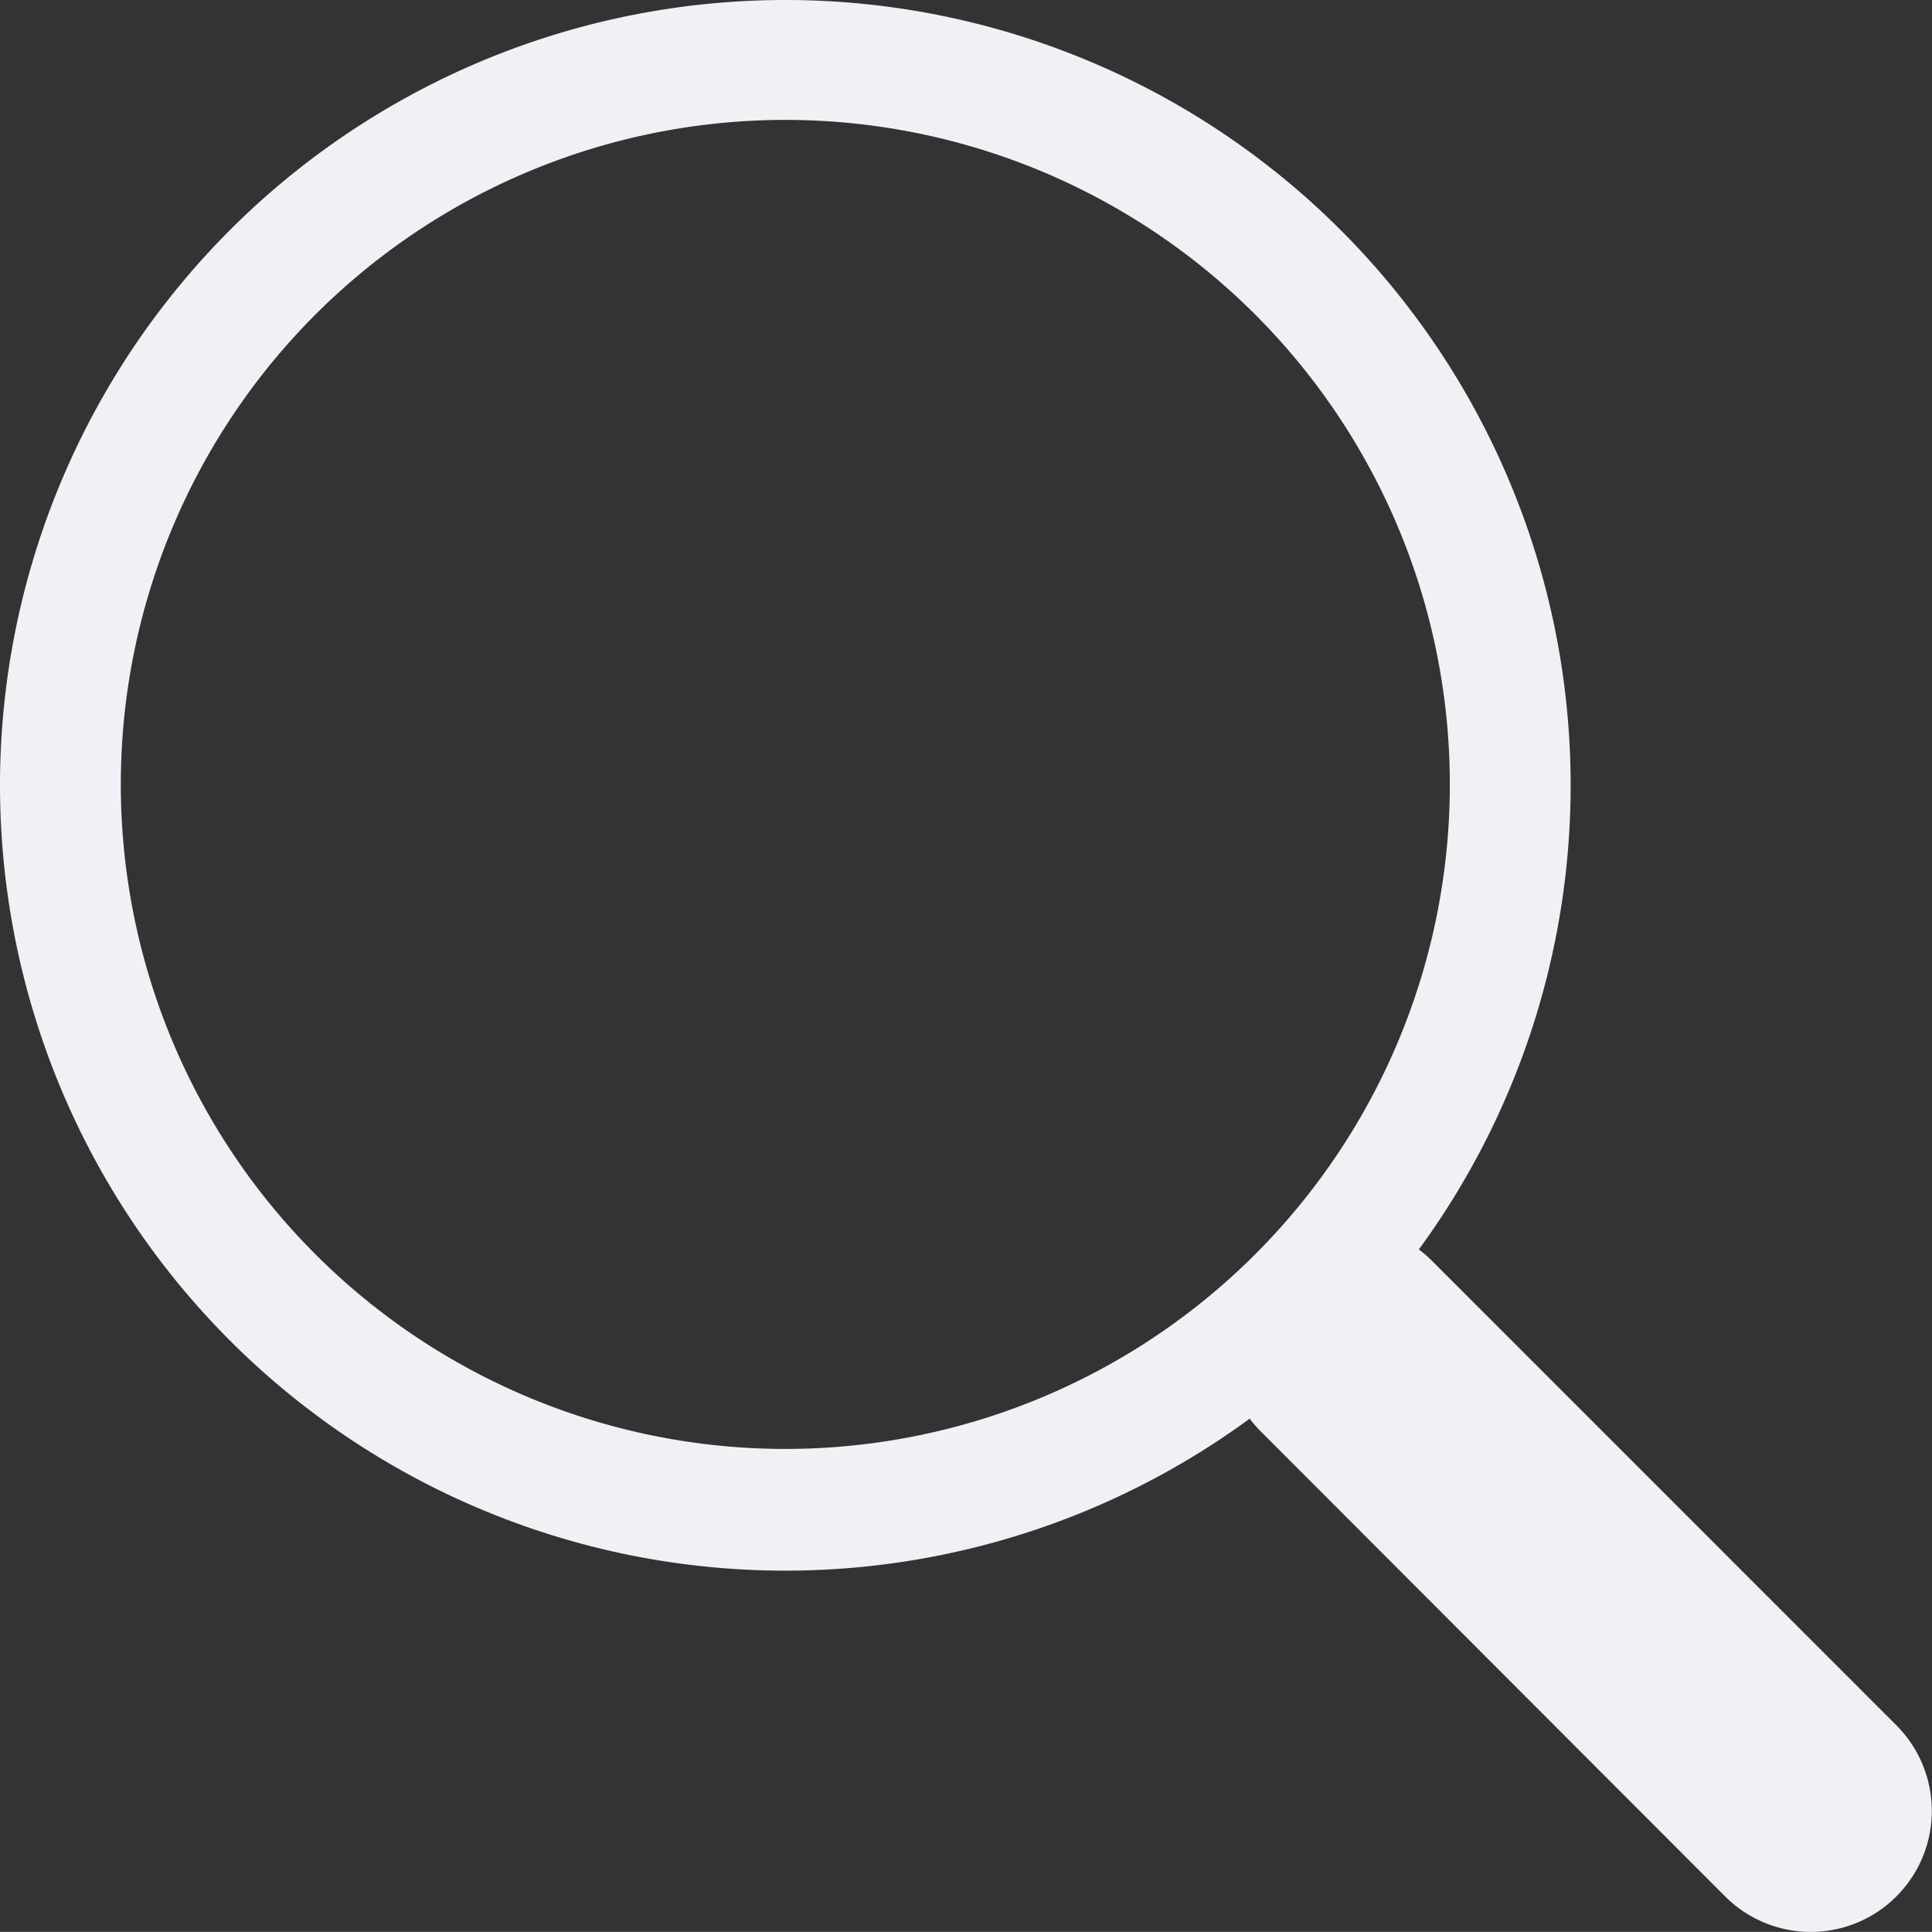
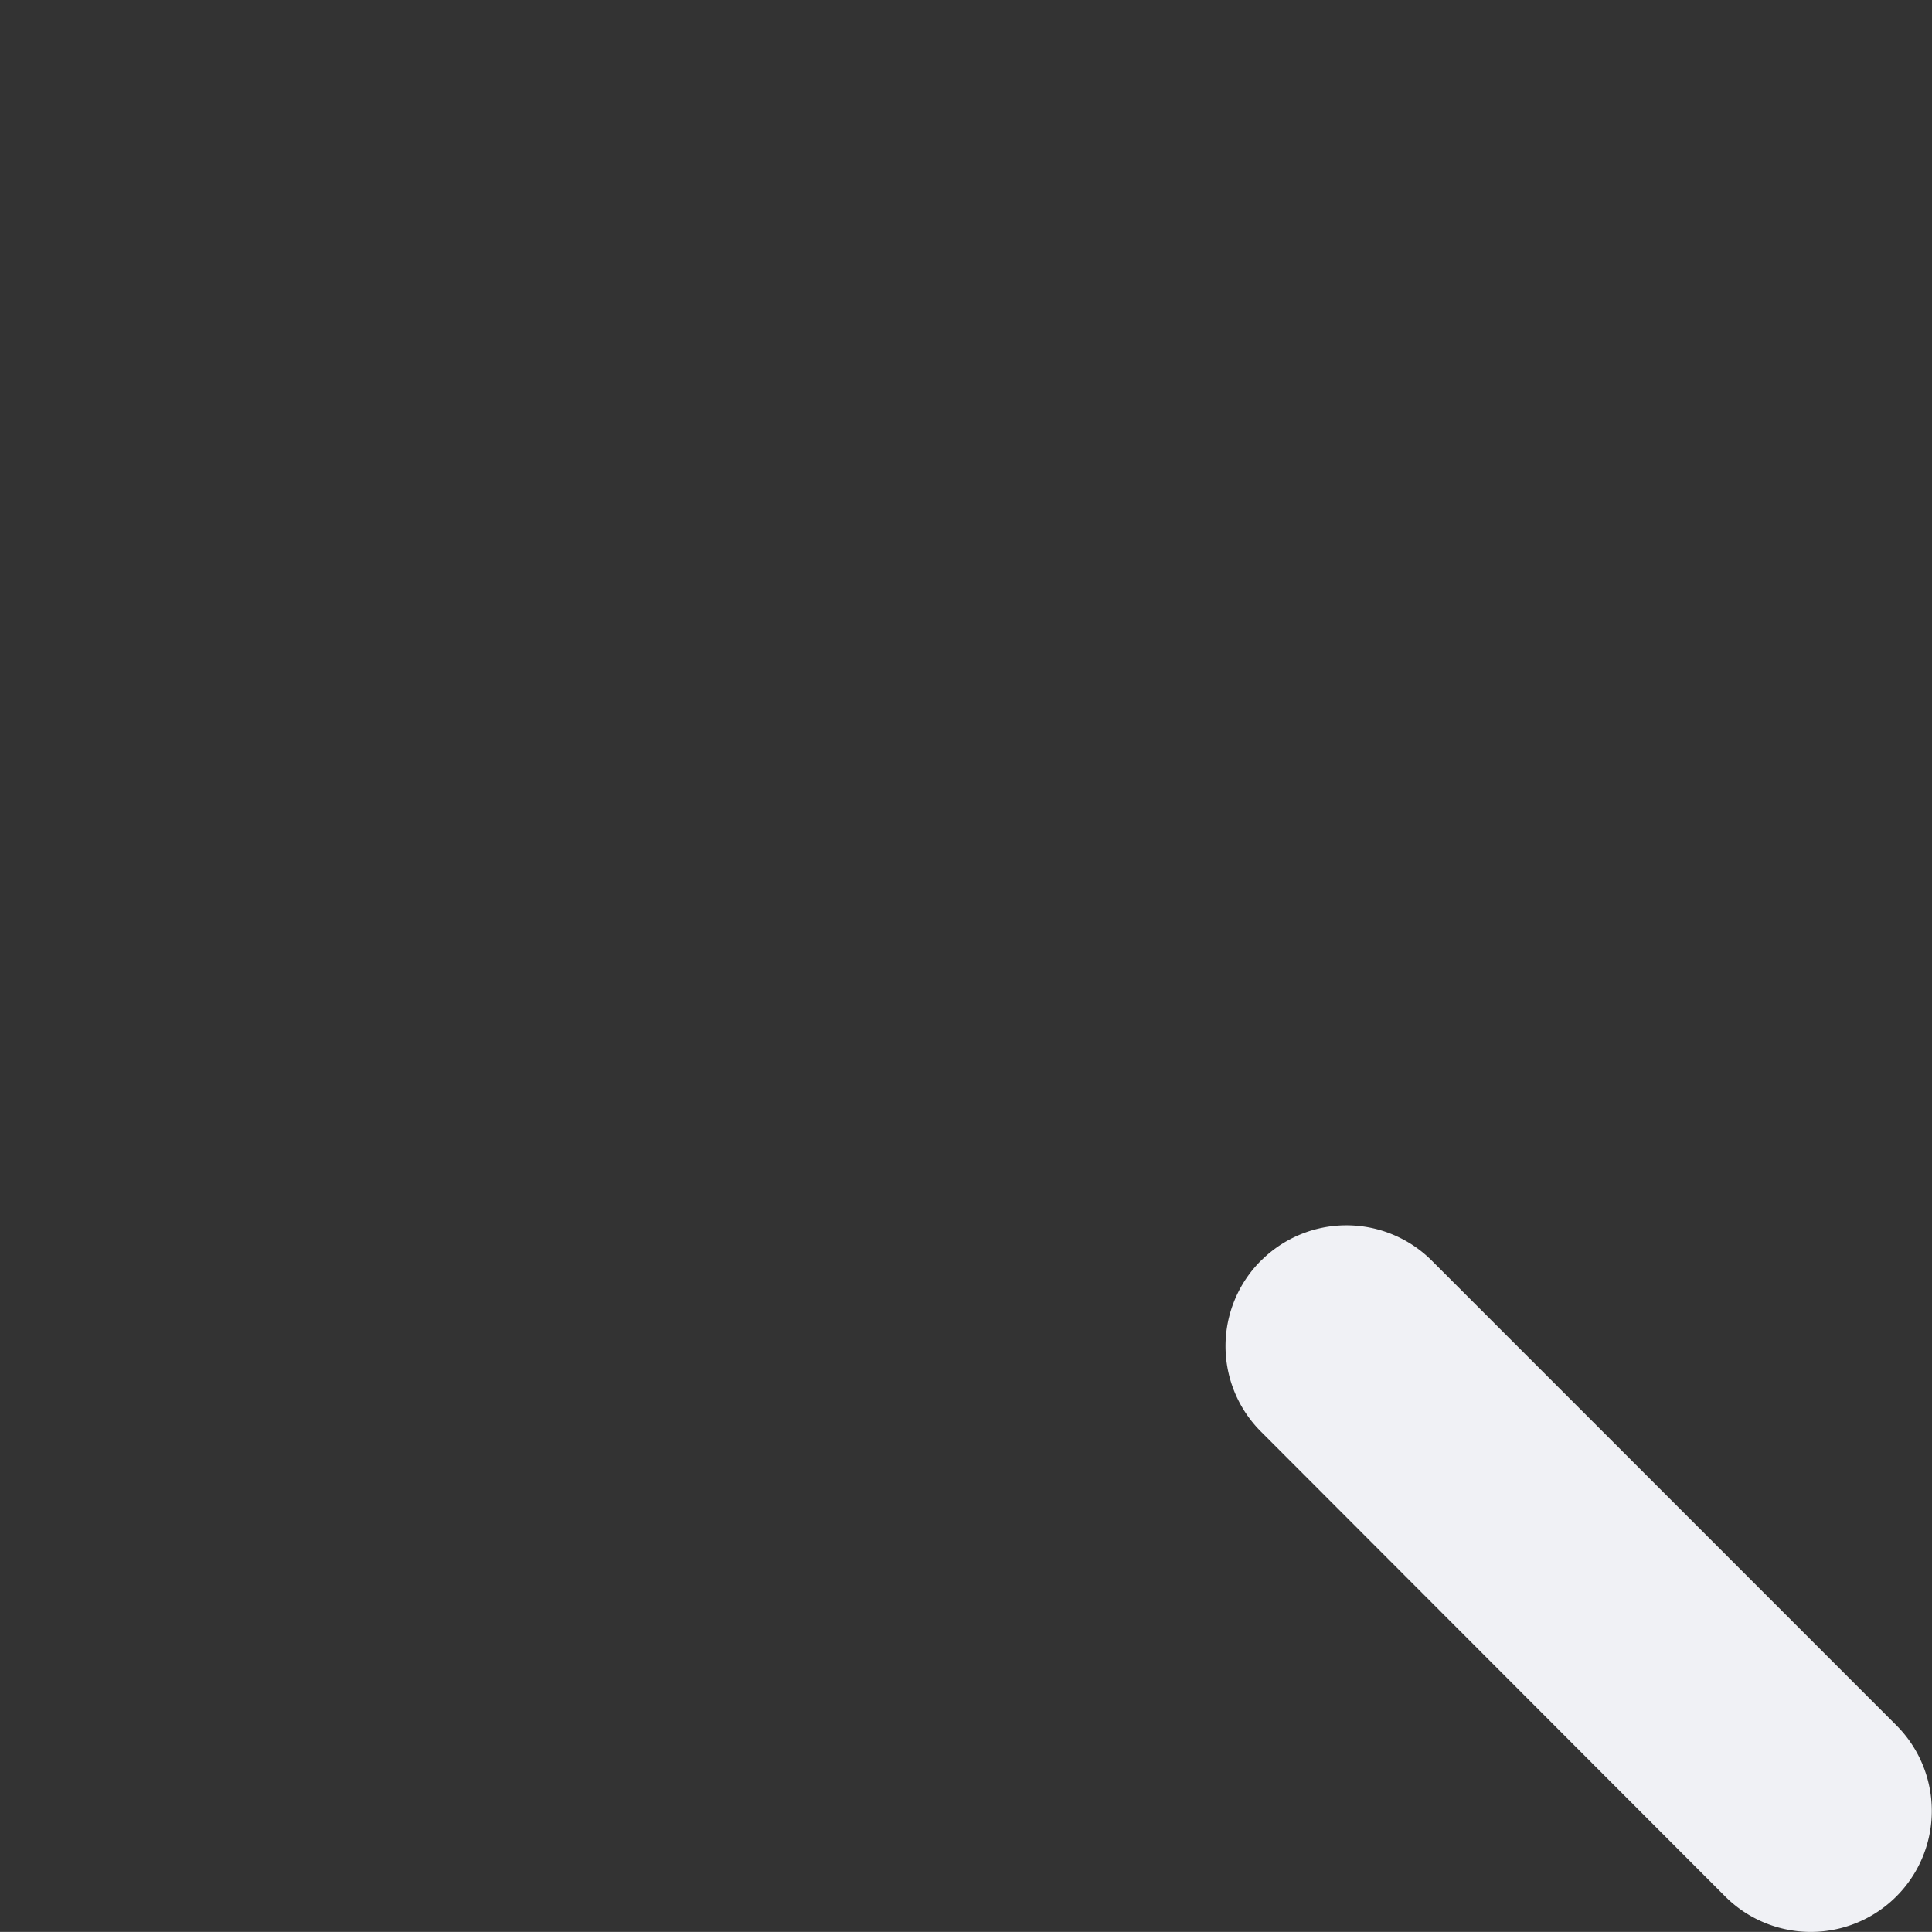
<svg xmlns="http://www.w3.org/2000/svg" id="icon-search" width="19.189" height="19.188" viewBox="0 0 19.189 19.188">
  <rect x="0" y="0" width="19.189" height="19.188" fill="#333333" stroke="none" />
  <path id="Path_6" data-name="Path 6" d="M23.188,23.187a1.2,1.2,0,0,1,1.7,0L29.5,27.8a1.2,1.2,0,1,1-1.7,1.7L23.19,24.884a1.2,1.2,0,0,1,0-1.7Z" transform="translate(-10.665 -10.664)" fill="#f0f1f5" fill-rule="evenodd" />
-   <path id="Path_7" data-name="Path 7" d="M7.8,14.391A6.6,6.6,0,1,0,1.2,7.8,6.6,6.6,0,0,0,7.8,14.391Zm7.8-6.6A7.8,7.8,0,1,1,7.8,0a7.8,7.8,0,0,1,7.8,7.8Z" fill="#f0f1f5" fill-rule="evenodd" />
</svg>